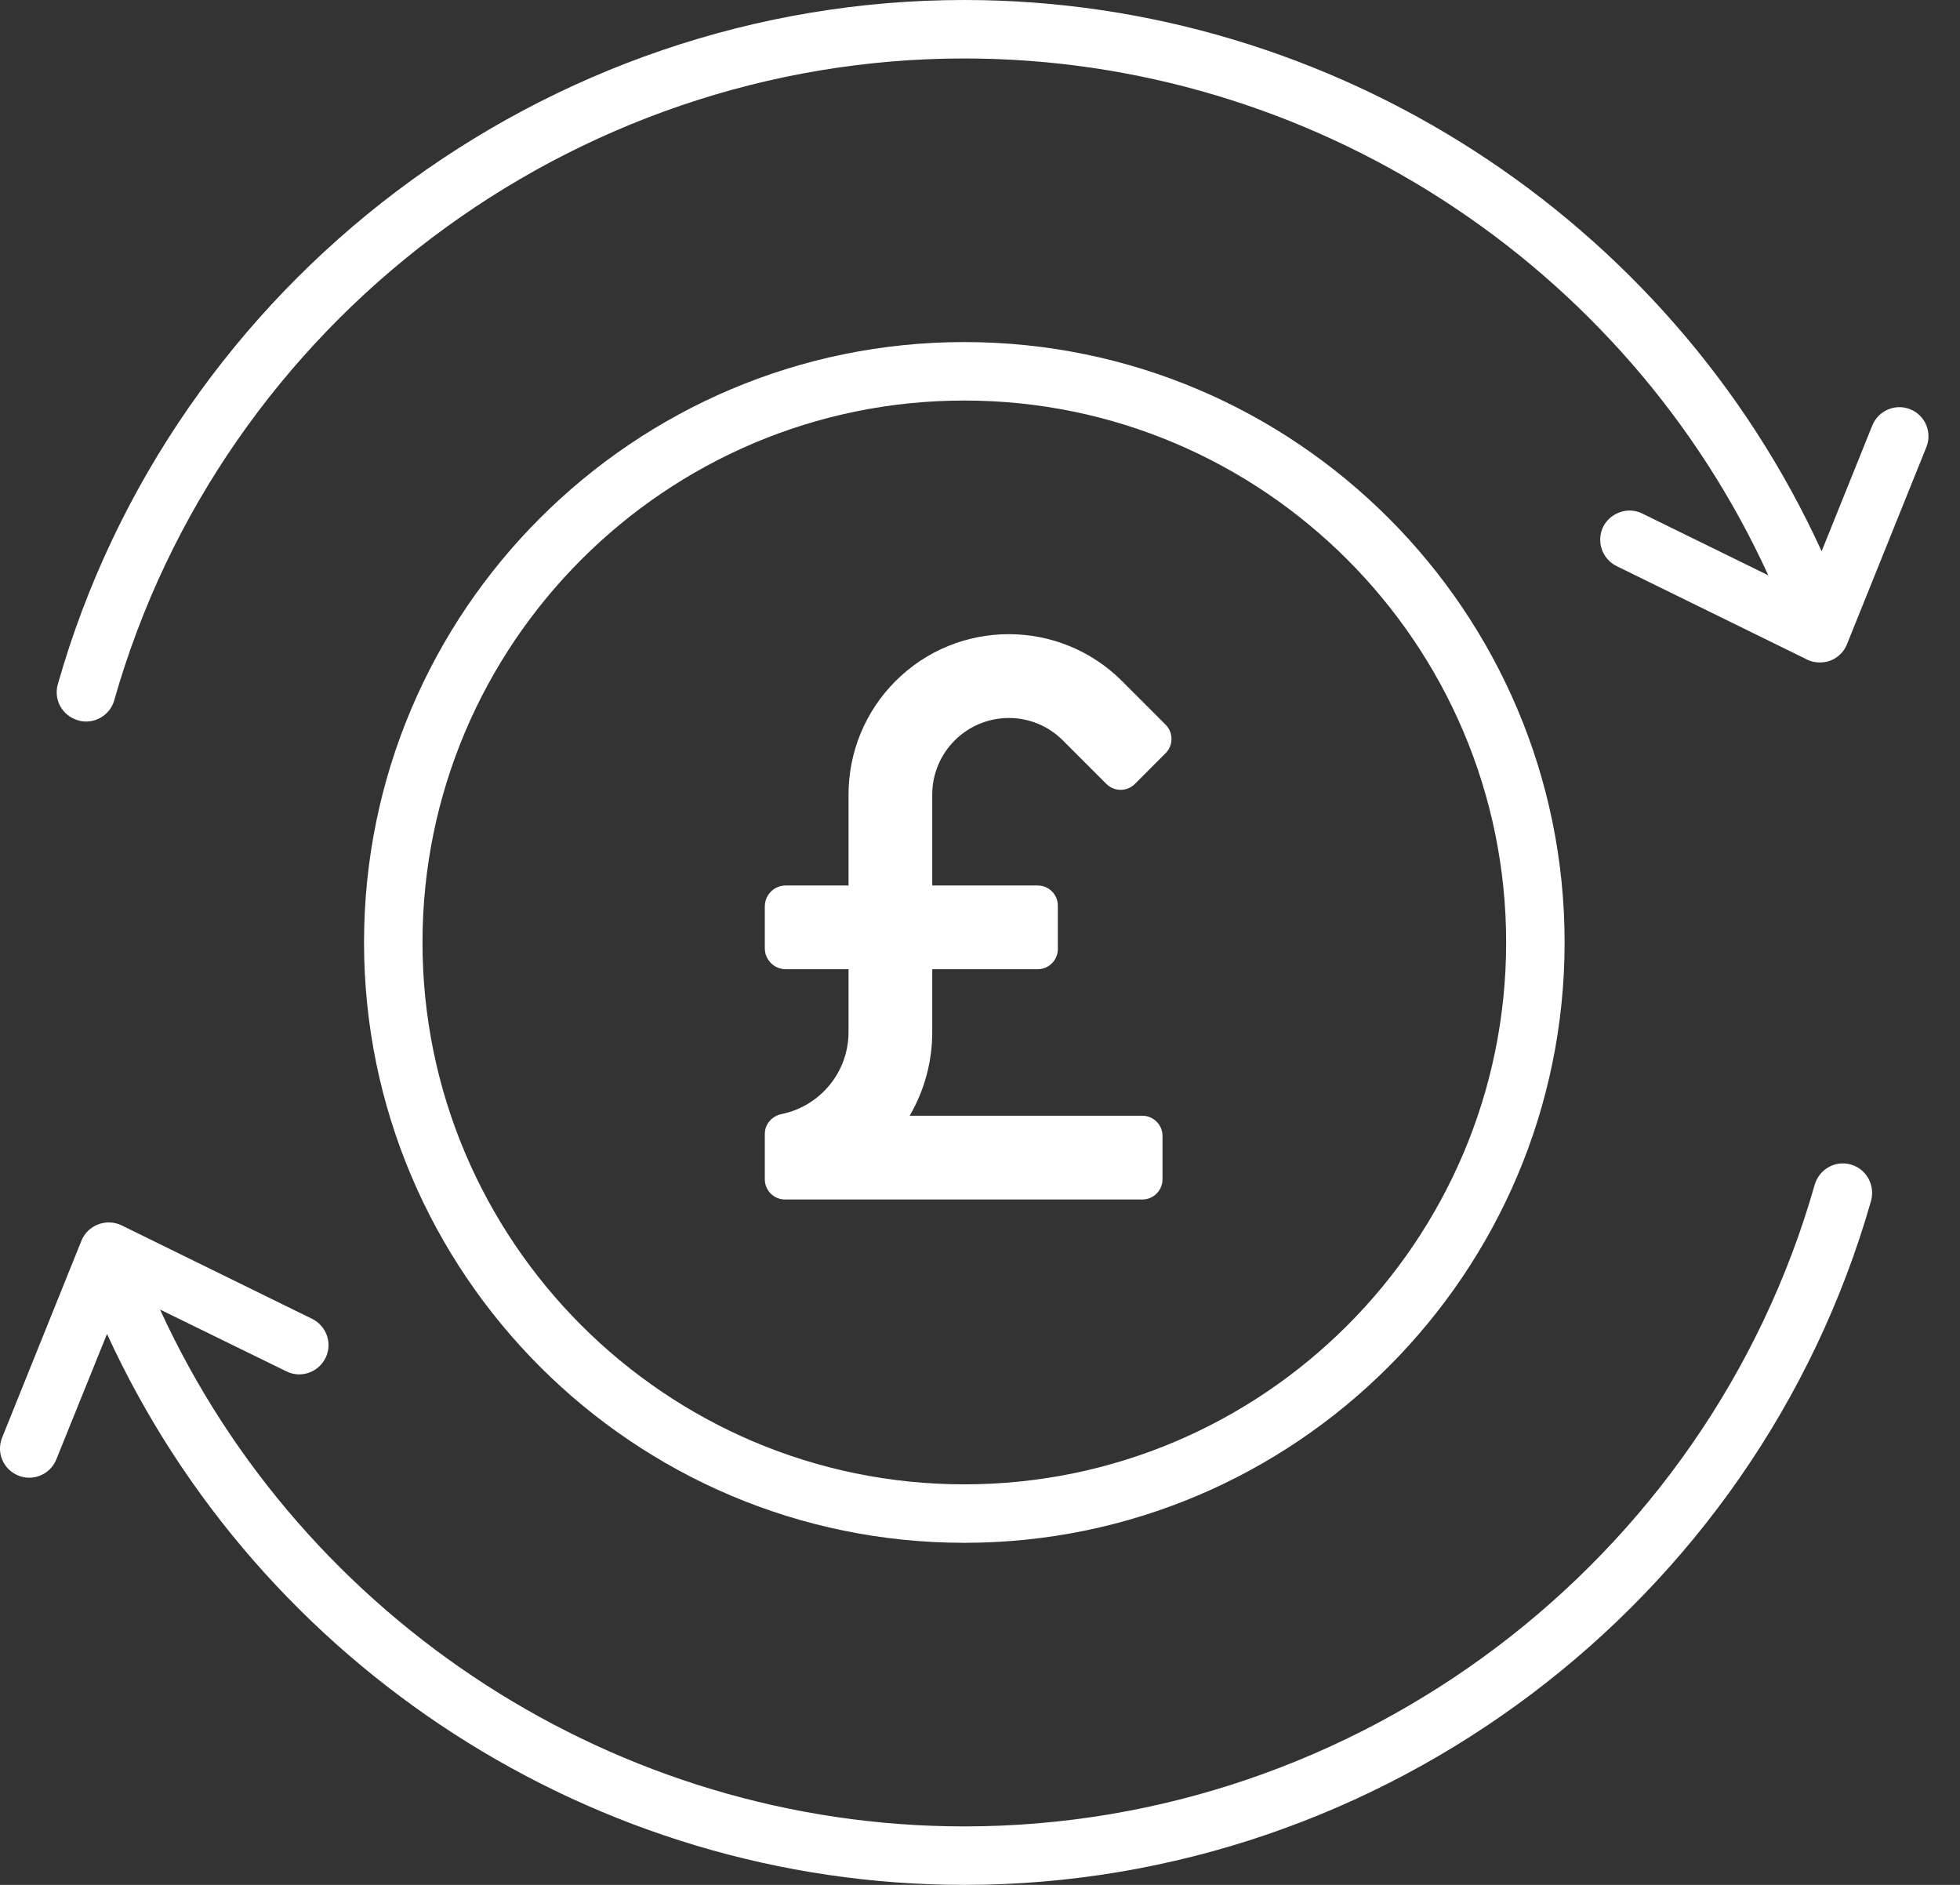
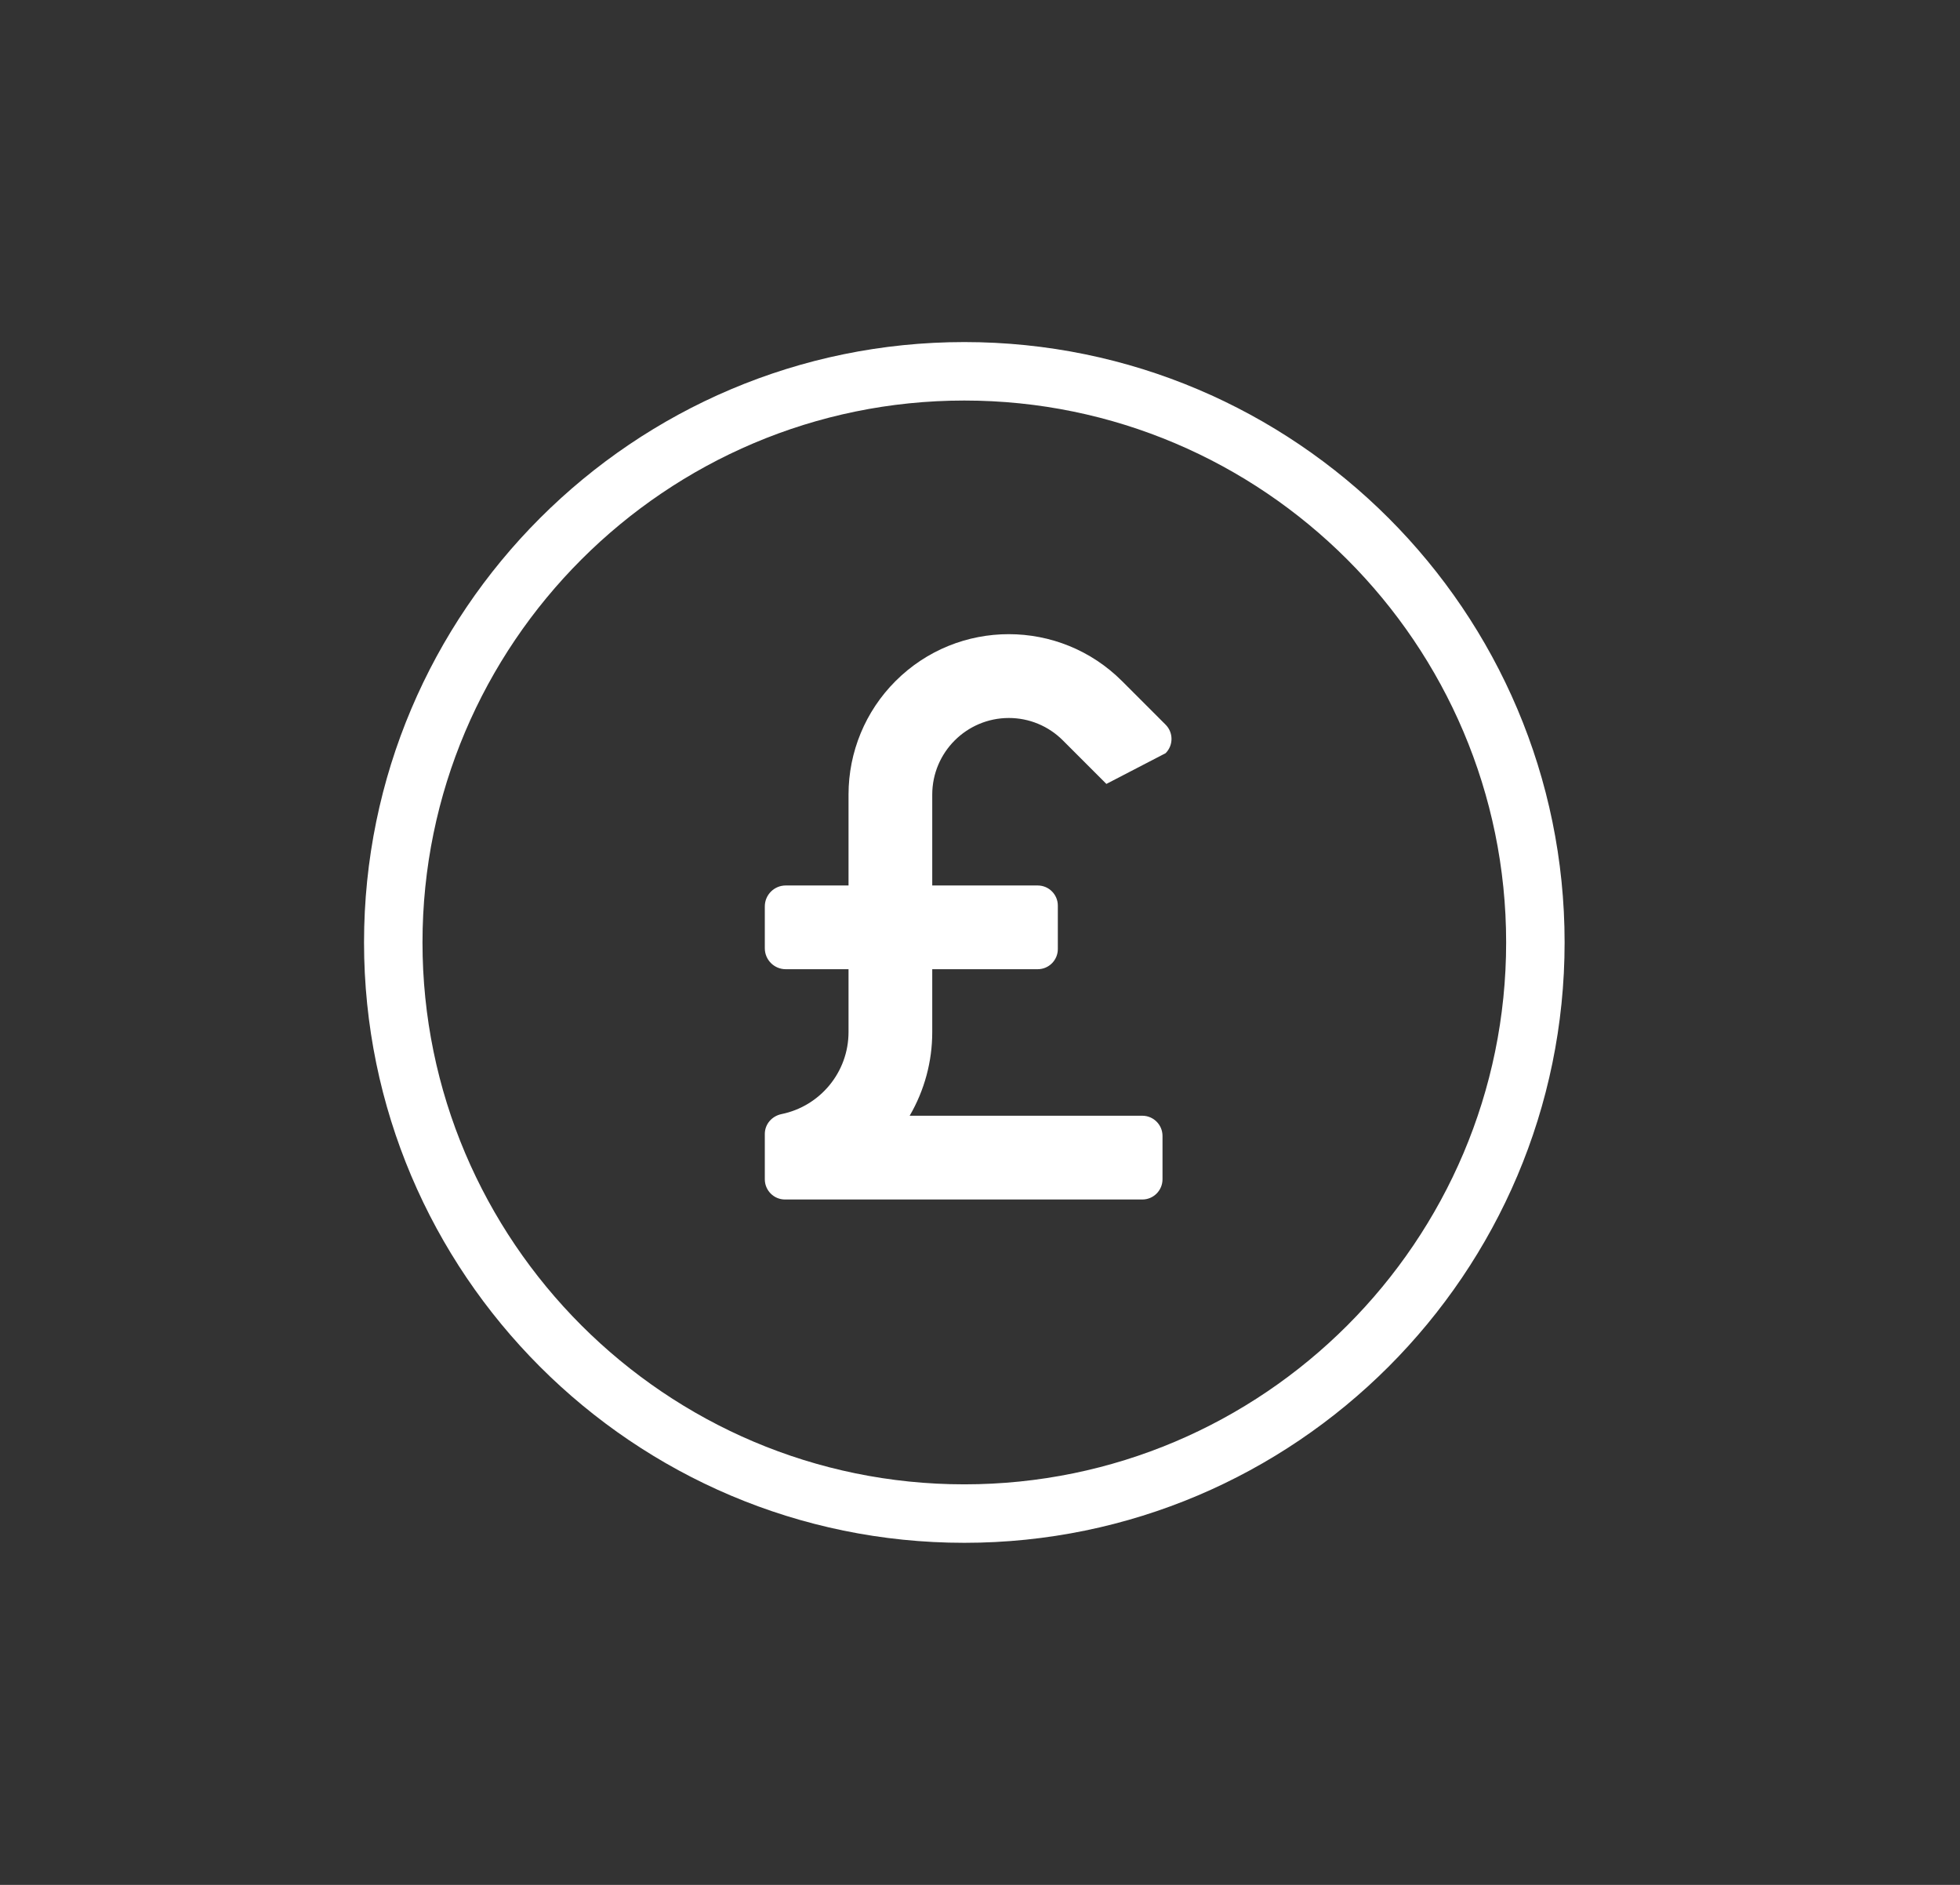
<svg xmlns="http://www.w3.org/2000/svg" width="52" height="50" viewBox="0 0 52 50" fill="none">
  <rect x="0" y="0" width="52" height="50" fill="#333333" stroke="none" />
-   <path d="M49.105 30.892C48.697 30.772 48.266 31.012 48.145 31.428C45.291 41.446 36.017 48.449 25.584 48.449C16.39 48.449 8.035 43.005 4.246 34.738L7.596 36.377C7.979 36.569 8.443 36.409 8.635 36.025C8.827 35.641 8.667 35.178 8.283 34.986L3.23 32.507C3.038 32.411 2.815 32.403 2.615 32.475C2.399 32.555 2.239 32.715 2.159 32.915L0.056 38.136C-0.104 38.535 0.088 38.983 0.488 39.143C0.584 39.183 0.68 39.199 0.776 39.199C1.08 39.199 1.375 39.015 1.495 38.711L2.839 35.385C6.876 44.196 15.782 50 25.584 50C36.705 50 46.594 42.533 49.641 31.852C49.752 31.436 49.513 31.004 49.105 30.892Z" fill="white" />
-   <path d="M50.679 10.857C50.288 10.697 49.832 10.889 49.672 11.289L48.329 14.623C44.299 5.804 35.385 0 25.583 0C14.463 0 4.573 7.467 1.535 18.148C1.415 18.564 1.655 18.988 2.07 19.108C2.142 19.132 2.214 19.14 2.286 19.14C2.622 19.14 2.934 18.916 3.03 18.58C5.876 8.555 15.15 1.551 25.583 1.551C34.778 1.551 43.132 6.988 46.914 15.262L43.572 13.623C43.188 13.431 42.724 13.599 42.532 13.975C42.349 14.359 42.501 14.822 42.884 15.014L47.937 17.493C48.041 17.549 48.161 17.573 48.281 17.573C48.377 17.573 48.473 17.557 48.561 17.525C48.761 17.445 48.92 17.293 49 17.093L51.103 11.872C51.271 11.473 51.079 11.017 50.679 10.857Z" fill="white" />
  <path d="M41.51 25C41.51 16.221 34.37 9.074 25.584 9.074C16.806 9.074 9.658 16.213 9.658 25C9.658 33.778 16.798 40.926 25.584 40.926C34.362 40.926 41.51 33.778 41.51 25ZM11.209 25C11.209 17.077 17.661 10.625 25.584 10.625C33.507 10.625 39.959 17.077 39.959 25C39.959 32.923 33.515 39.375 25.584 39.375C17.661 39.375 11.209 32.923 11.209 25Z" fill="white" />
-   <path d="M26.763 19.046C27.302 19.045 27.819 19.259 28.199 19.641L29.353 20.795C29.562 21.004 29.901 21.004 30.11 20.795L30.924 19.98C31.133 19.771 31.133 19.432 30.924 19.223L29.77 18.069C28.111 16.408 25.419 16.407 23.759 18.067C22.96 18.865 22.512 19.947 22.512 21.076V23.489H20.846C20.54 23.489 20.291 23.737 20.291 24.044V25.155C20.291 25.462 20.54 25.71 20.846 25.71H22.512V27.376C22.512 28.45 21.75 29.346 20.736 29.553C20.481 29.605 20.291 29.819 20.291 30.08L20.291 31.283C20.291 31.579 20.531 31.819 20.826 31.819H30.307C30.602 31.819 30.842 31.579 30.842 31.283V30.132C30.842 29.837 30.602 29.597 30.307 29.597H24.134C24.527 28.923 24.734 28.157 24.733 27.376V25.71H27.53C27.826 25.71 28.065 25.471 28.065 25.175V24.024C28.065 23.728 27.826 23.489 27.53 23.489H24.733V21.076C24.735 19.956 25.643 19.048 26.763 19.046Z" fill="white" />
+   <path d="M26.763 19.046C27.302 19.045 27.819 19.259 28.199 19.641L29.353 20.795L30.924 19.98C31.133 19.771 31.133 19.432 30.924 19.223L29.77 18.069C28.111 16.408 25.419 16.407 23.759 18.067C22.96 18.865 22.512 19.947 22.512 21.076V23.489H20.846C20.54 23.489 20.291 23.737 20.291 24.044V25.155C20.291 25.462 20.54 25.71 20.846 25.71H22.512V27.376C22.512 28.45 21.75 29.346 20.736 29.553C20.481 29.605 20.291 29.819 20.291 30.08L20.291 31.283C20.291 31.579 20.531 31.819 20.826 31.819H30.307C30.602 31.819 30.842 31.579 30.842 31.283V30.132C30.842 29.837 30.602 29.597 30.307 29.597H24.134C24.527 28.923 24.734 28.157 24.733 27.376V25.71H27.53C27.826 25.71 28.065 25.471 28.065 25.175V24.024C28.065 23.728 27.826 23.489 27.53 23.489H24.733V21.076C24.735 19.956 25.643 19.048 26.763 19.046Z" fill="white" />
</svg>